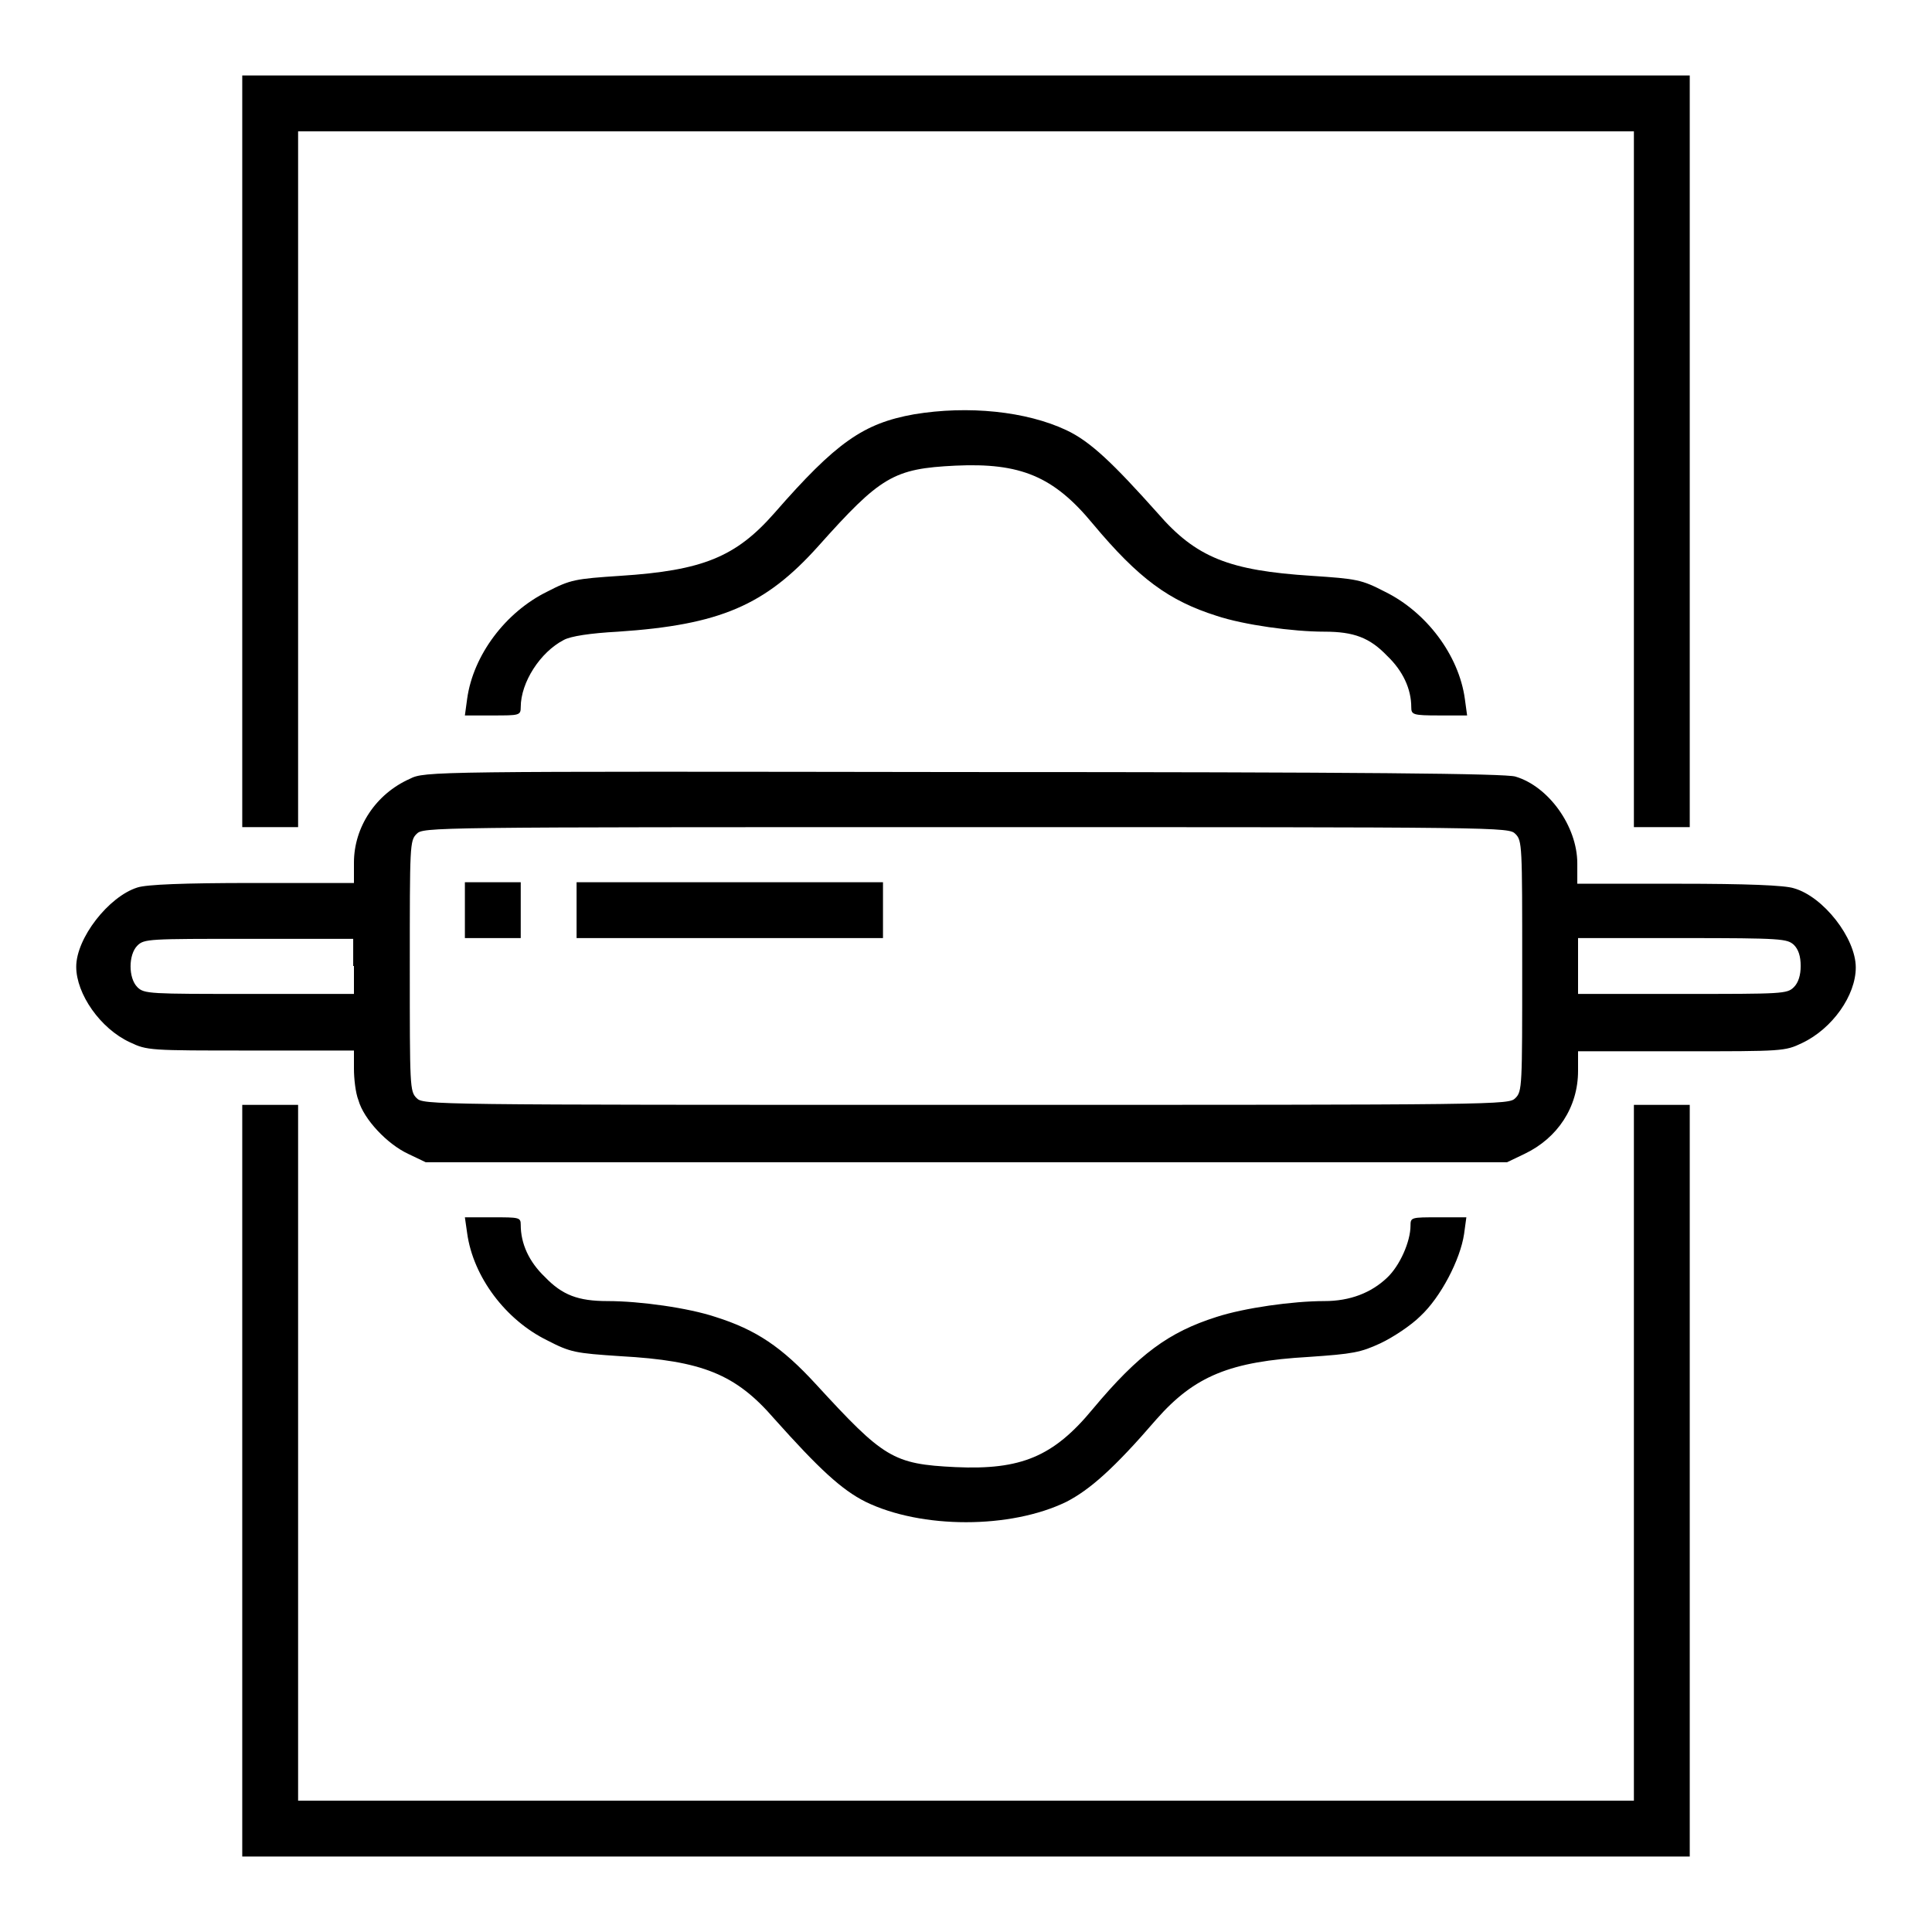
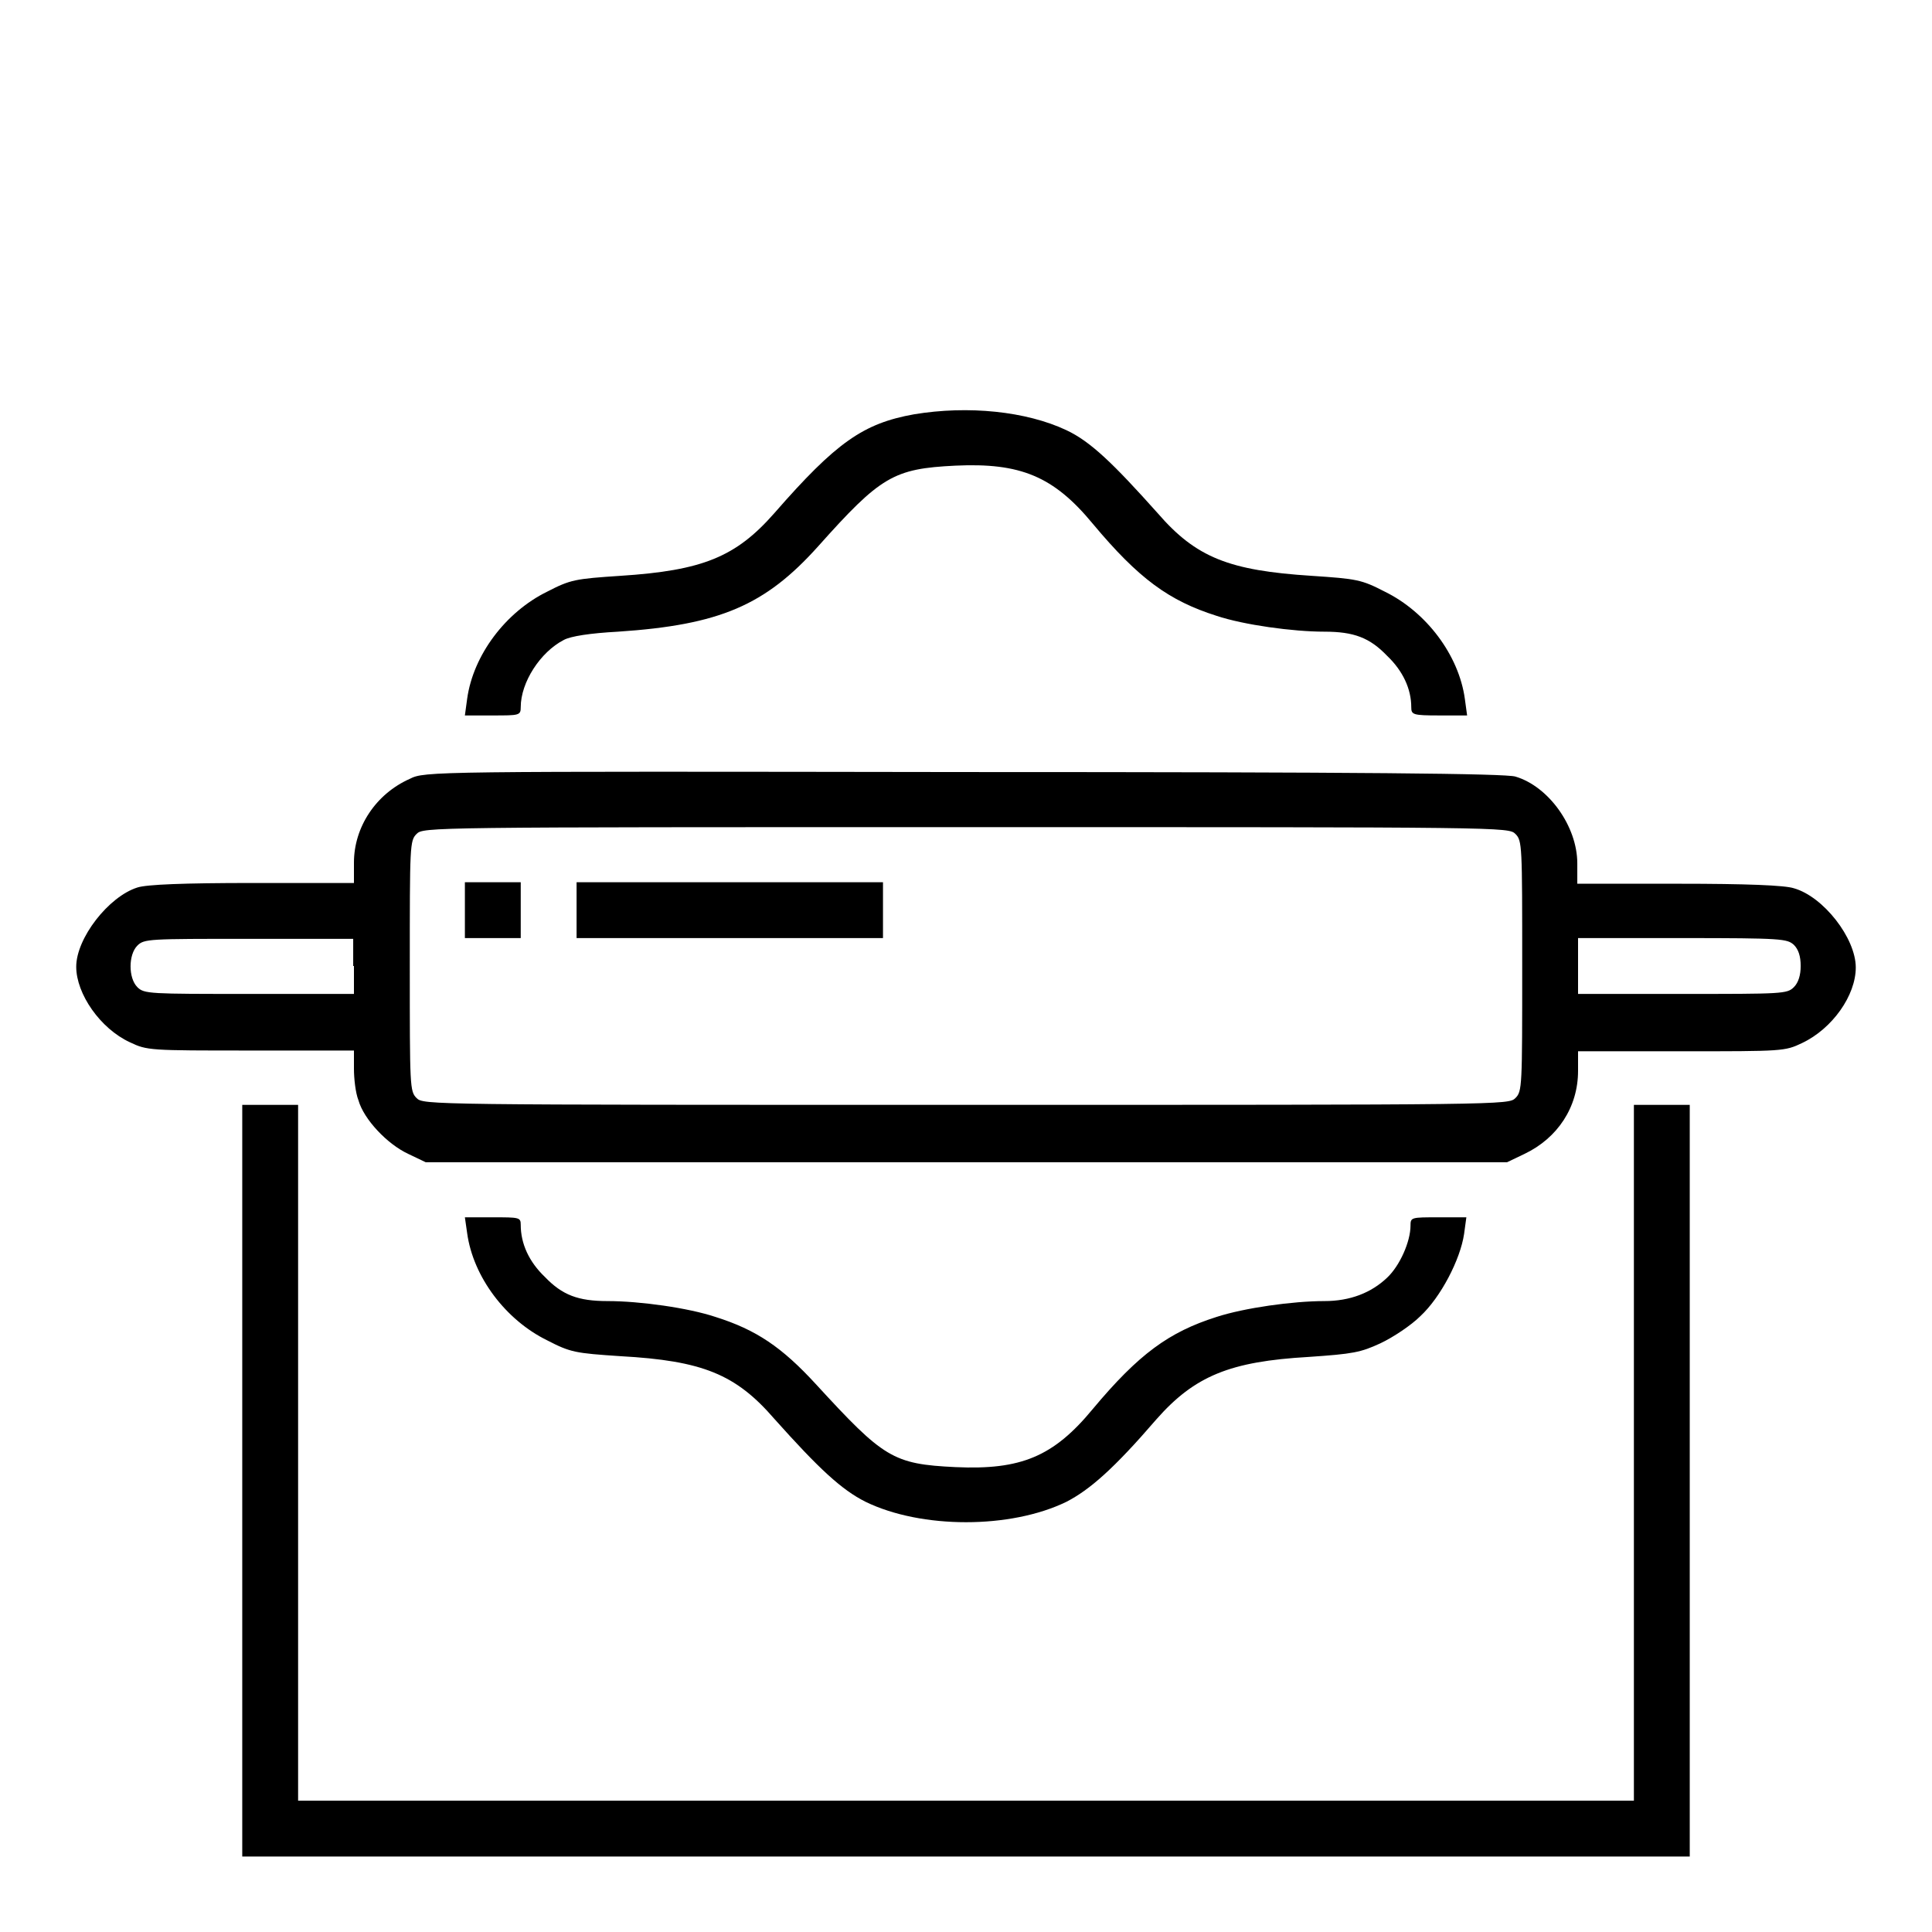
<svg xmlns="http://www.w3.org/2000/svg" version="1.1" x="0px" y="0px" viewBox="0 0 256 256" enable-background="new 0 0 256 256" xml:space="preserve">
  <g>
    <g>
      <g>
-         <path fill="#000000" d="M32.1,59.8v49.8h3.7h3.7V63.5V17.4H128h88.5v46.1v46.1h3.7h3.7V59.8V10H128H32.1V59.8z" />
        <path fill="#000000" d="M121.1,54.9c-6.7,1.2-10.3,3.7-18.5,13.1c-5.1,5.8-9.5,7.6-20.4,8.3c-6,0.4-6.6,0.5-9.7,2.1c-5.5,2.7-9.8,8.4-10.6,14.2l-0.3,2.2h3.7c3.5,0,3.7,0,3.7-1.1c0-3.3,2.6-7.3,5.7-8.9c0.9-0.5,3.5-0.9,7.2-1.1c13.5-0.9,19.5-3.5,26.5-11.3c8.3-9.3,10-10.3,18.2-10.7c8.6-0.4,13,1.4,18.2,7.7c6.1,7.3,10.1,10.2,16.4,12.2c3.6,1.2,10.1,2.1,14.3,2.1c3.9,0,6,0.8,8.3,3.2c2.1,2,3.2,4.4,3.2,6.8c0,1,0.2,1.1,3.7,1.1h3.7l-0.3-2.2c-0.8-5.8-5.1-11.5-10.6-14.2c-3.1-1.6-3.7-1.7-9.7-2.1c-10.9-0.7-15.3-2.4-20.4-8.3c-5.9-6.6-8.9-9.5-12.1-11C136,54.5,128.3,53.7,121.1,54.9z" />
        <path fill="#000000" d="M54.3,103.2c-4.5,2-7.4,6.4-7.4,11.1v2.7H33.5c-9.2,0-14.1,0.2-15.3,0.6c-3.8,1.2-8.1,6.7-8.1,10.5c0,3.6,3.2,8.2,7.1,10c2.3,1.1,2.6,1.1,16,1.1h13.7v2.4c0,1.3,0.2,3.2,0.6,4.2c0.7,2.5,3.8,5.8,6.6,7.1l2.3,1.1H128h71.7l2.3-1.1c4.4-2.1,7.1-6.2,7.1-11v-2.6h13.7c13.5,0,13.7,0,16-1.1c4-1.9,7.1-6.3,7.1-10c0-3.9-4.3-9.4-8.2-10.5c-1.2-0.4-6.3-0.6-15.3-0.6h-13.4v-2.7c0-4.9-3.8-10.2-8.2-11.5c-1.3-0.4-19.8-0.6-73.2-0.6C56.9,102.2,56.3,102.2,54.3,103.2z M200.8,110.5c0.9,0.9,0.9,1.5,0.9,17.5c0,16,0,16.6-0.9,17.5c-0.9,0.9-1.5,0.9-72.8,0.9c-71.3,0-71.9,0-72.8-0.9c-0.9-0.9-0.9-1.5-0.9-17.5c0-16,0-16.6,0.9-17.5c0.9-0.9,1.5-0.9,72.8-0.9C199.3,109.6,199.9,109.6,200.8,110.5z M46.9,128v3.7H33c-13.2,0-13.9,0-14.8-0.9c-1.2-1.2-1.2-4.3,0-5.5c0.9-0.9,1.5-0.9,14.8-0.9h13.8V128z M237.7,125.2c0.6,0.6,0.9,1.5,0.9,2.8c0,1.2-0.3,2.2-0.9,2.8c-0.9,0.9-1.5,0.9-14.8,0.9h-13.8V128v-3.7H223C236.2,124.3,236.8,124.4,237.7,125.2z" />
        <path fill="#000000" d="M61.6,120.6v3.7h3.7H69v-3.7v-3.7h-3.7h-3.7L61.6,120.6L61.6,120.6z" />
        <path fill="#000000" d="M76.4,120.6v3.7h20.3h20.3v-3.7v-3.7H96.7H76.4V120.6L76.4,120.6z" />
        <path fill="#000000" d="M32.1,196.2V246H128h95.9v-49.8v-49.8h-3.7h-3.7v46.1v46.1H128H39.5v-46.1v-46.1h-3.7h-3.7L32.1,196.2L32.1,196.2z" />
        <path fill="#000000" d="M61.9,163.4c0.8,5.8,5.1,11.5,10.6,14.2c3.1,1.6,3.7,1.7,9.7,2.1c10.9,0.6,15.3,2.4,20.4,8.3c5.9,6.6,8.9,9.4,12.1,11c7.4,3.6,19.2,3.6,26.6,0c3.1-1.6,6.3-4.4,11.9-10.9c5.1-5.8,9.8-7.7,20.2-8.3c5.9-0.4,6.9-0.6,9.5-1.8c1.7-0.8,4.1-2.4,5.3-3.6c2.7-2.5,5.3-7.5,5.8-10.9l0.3-2.2h-3.7c-3.6,0-3.7,0-3.7,1.1c0,2.1-1.4,5.3-3.1,6.9c-2.1,2-4.9,3.1-8.3,3.1c-4.2,0-10.6,0.9-14.3,2.1c-6.3,2-10.3,4.9-16.4,12.2c-5.2,6.3-9.5,8.1-18.2,7.7c-8.3-0.4-9.5-1.2-18.5-11c-4.5-4.9-7.9-7.2-13.3-8.9c-3.6-1.2-10-2.1-14.3-2.1c-3.9,0-6-0.8-8.3-3.2c-2.1-2-3.2-4.4-3.2-6.9c0-1-0.2-1-3.7-1h-3.7L61.9,163.4z" />
      </g>
    </g>
  </g>
</svg>